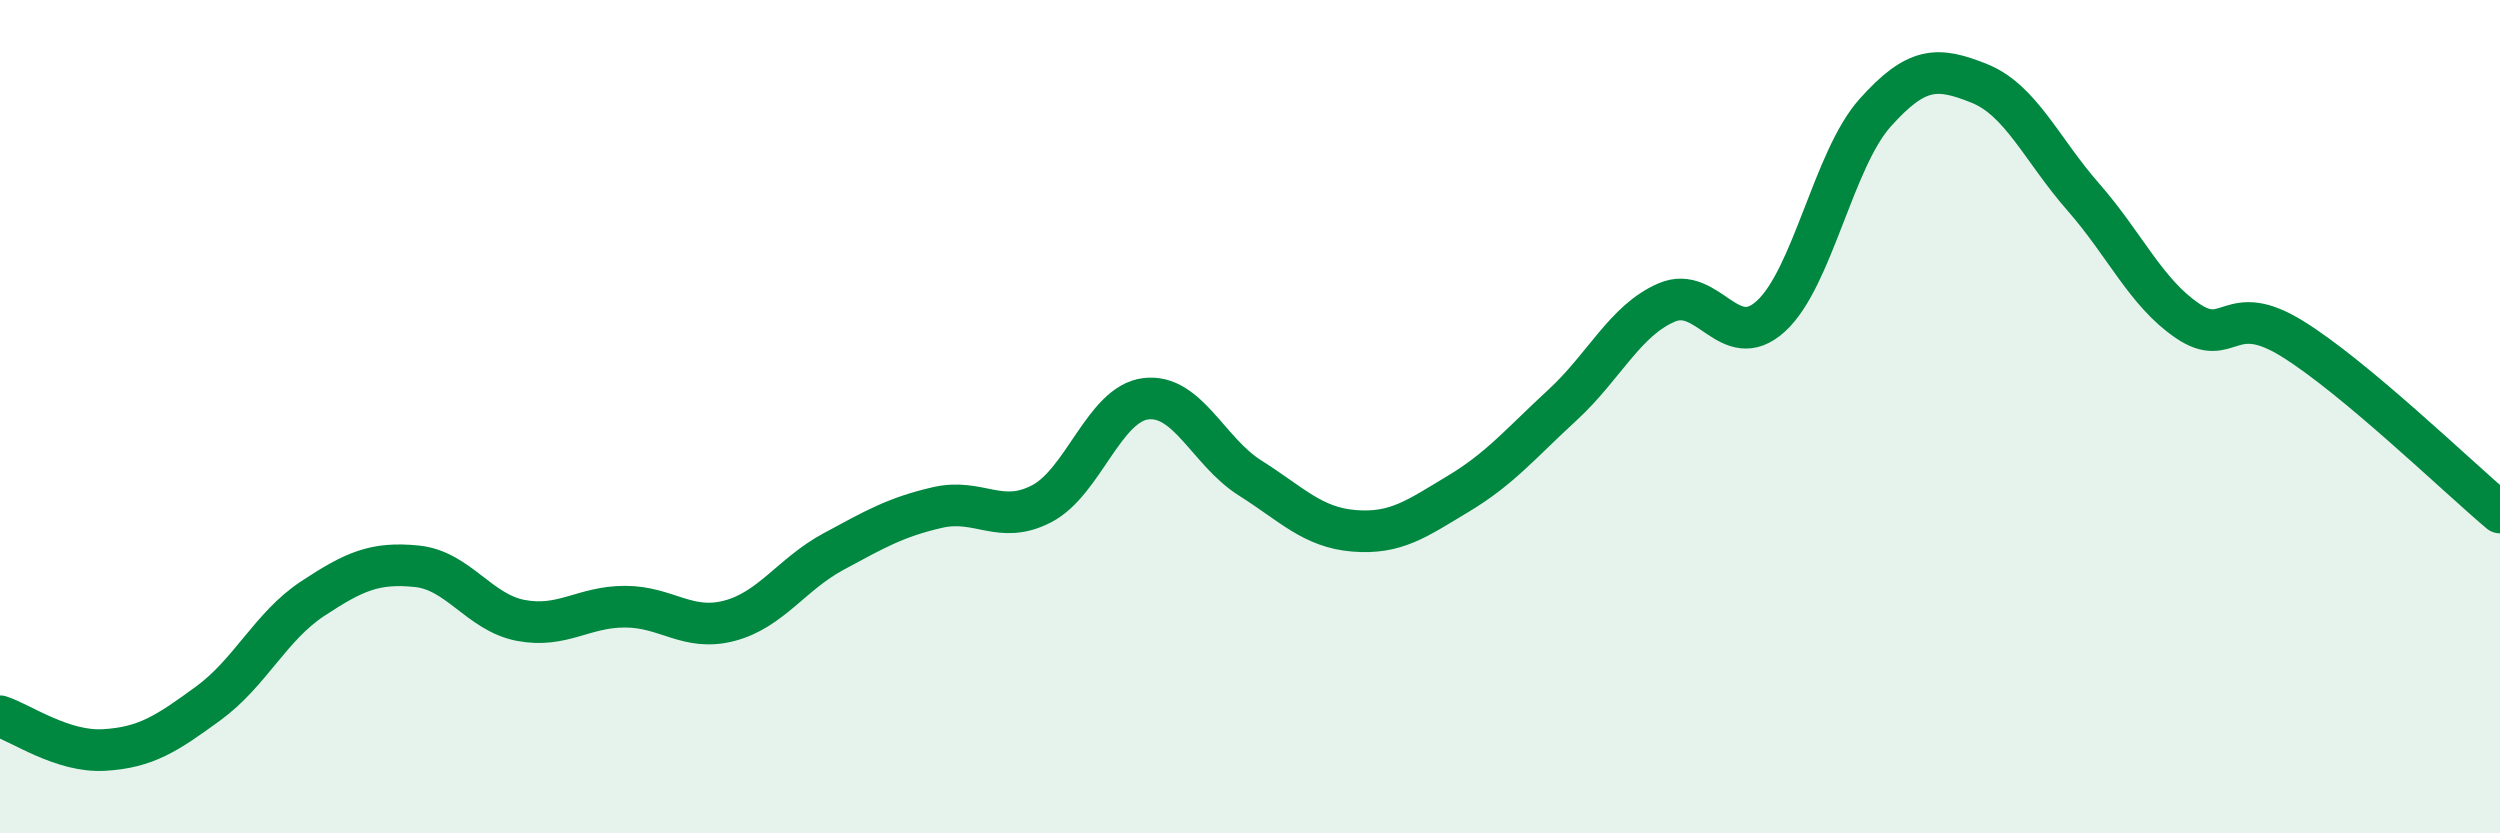
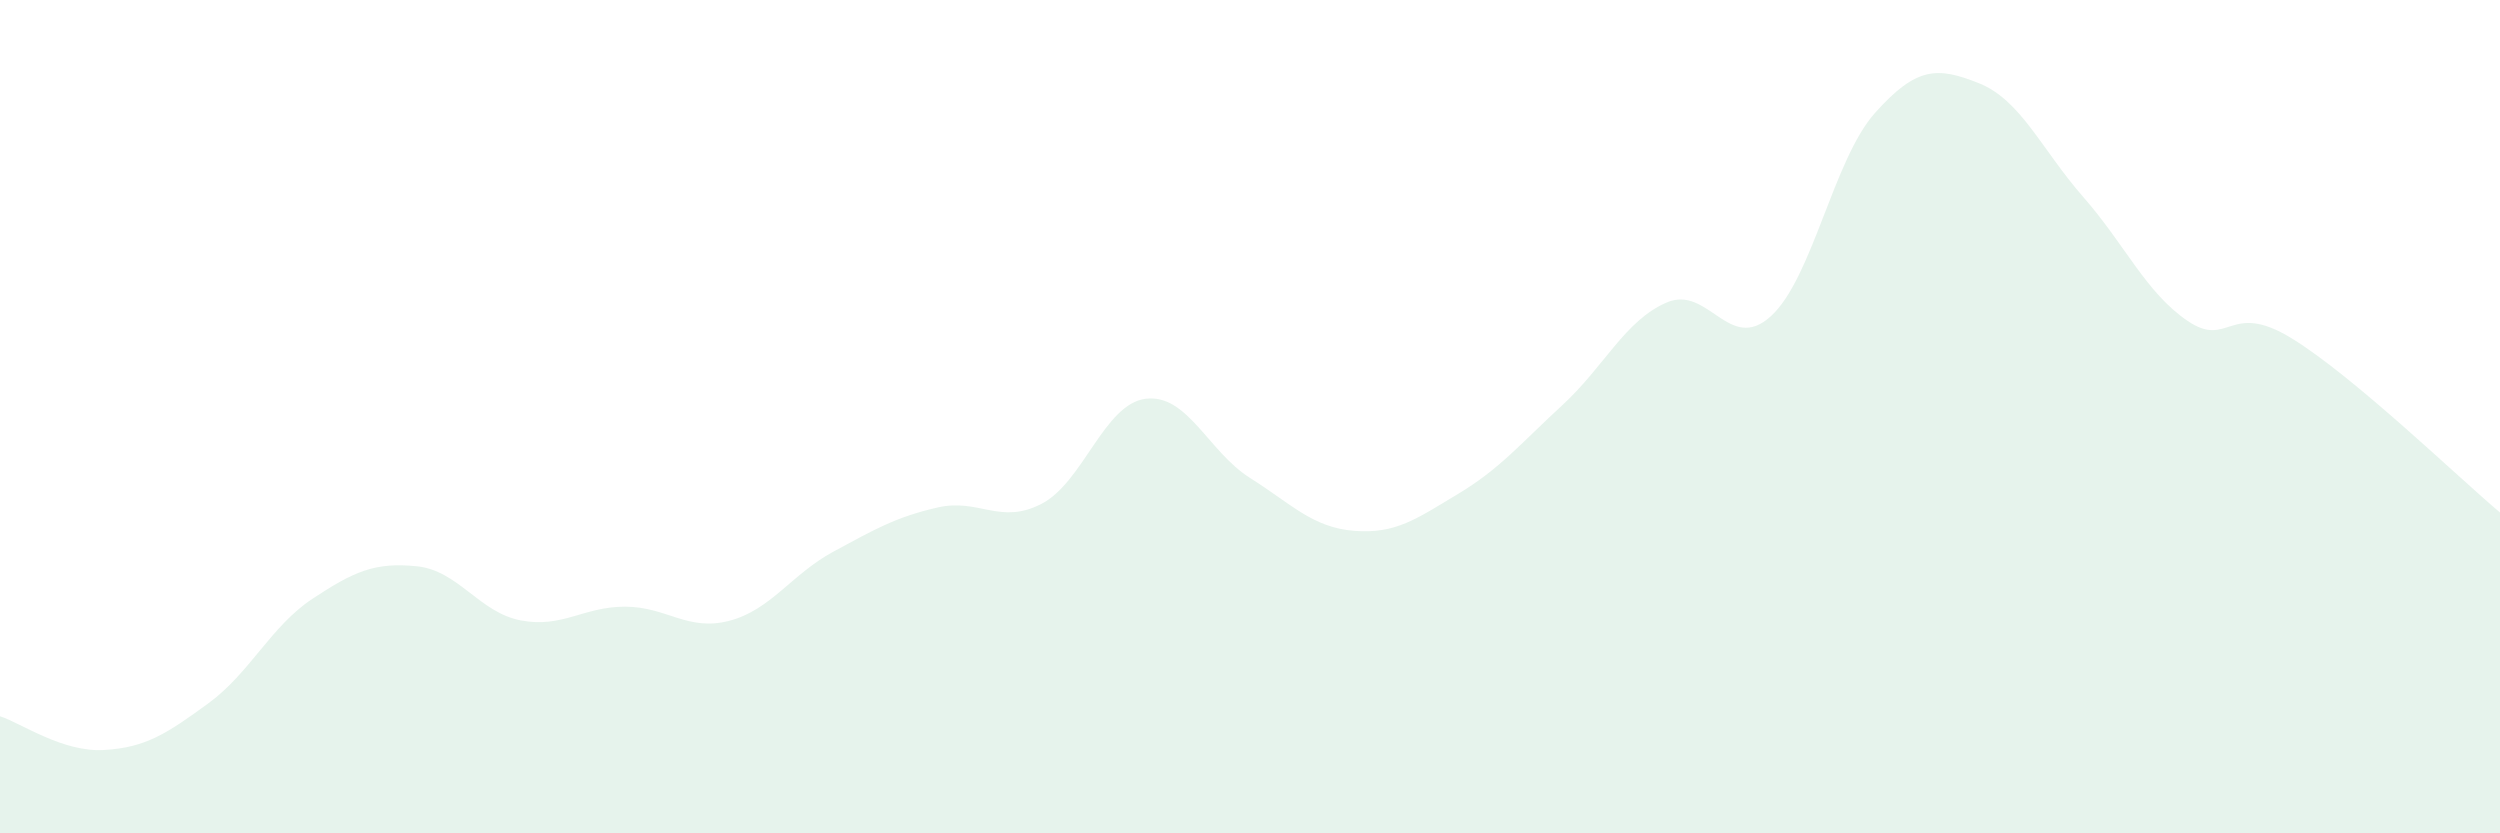
<svg xmlns="http://www.w3.org/2000/svg" width="60" height="20" viewBox="0 0 60 20">
  <path d="M 0,17.19 C 0.5,17.35 1.5,18.06 2.5,18 C 3.5,17.94 4,17.61 5,16.88 C 6,16.15 6.5,15.03 7.5,14.37 C 8.5,13.71 9,13.49 10,13.59 C 11,13.69 11.5,14.7 12.5,14.89 C 13.5,15.08 14,14.56 15,14.56 C 16,14.56 16.5,15.16 17.5,14.9 C 18.5,14.64 19,13.78 20,13.24 C 21,12.7 21.5,12.41 22.5,12.18 C 23.5,11.95 24,12.61 25,12.09 C 26,11.57 26.5,9.69 27.5,9.57 C 28.5,9.45 29,10.84 30,11.47 C 31,12.1 31.5,12.66 32.5,12.74 C 33.5,12.82 34,12.45 35,11.85 C 36,11.25 36.5,10.64 37.5,9.72 C 38.5,8.8 39,7.69 40,7.26 C 41,6.83 41.5,8.5 42.5,7.59 C 43.5,6.68 44,3.83 45,2.71 C 46,1.59 46.5,1.6 47.5,2 C 48.5,2.4 49,3.59 50,4.73 C 51,5.87 51.5,7.02 52.5,7.7 C 53.5,8.38 53.5,7.2 55,8.12 C 56.5,9.04 59,11.46 60,12.3L60 20L0 20Z" fill="#008740" opacity="0.1" stroke-linecap="round" stroke-linejoin="round" />
-   <path d="M 0,17.19 C 0.5,17.35 1.5,18.06 2.5,18 C 3.5,17.94 4,17.61 5,16.88 C 6,16.15 6.5,15.03 7.5,14.37 C 8.5,13.71 9,13.49 10,13.59 C 11,13.69 11.5,14.7 12.5,14.89 C 13.5,15.08 14,14.56 15,14.56 C 16,14.56 16.5,15.16 17.5,14.9 C 18.5,14.64 19,13.78 20,13.24 C 21,12.7 21.5,12.41 22.5,12.18 C 23.5,11.95 24,12.61 25,12.09 C 26,11.57 26.5,9.69 27.5,9.57 C 28.5,9.45 29,10.84 30,11.47 C 31,12.1 31.5,12.66 32.5,12.74 C 33.5,12.82 34,12.45 35,11.85 C 36,11.25 36.5,10.64 37.5,9.72 C 38.5,8.8 39,7.69 40,7.26 C 41,6.83 41.5,8.5 42.5,7.59 C 43.5,6.68 44,3.83 45,2.71 C 46,1.59 46.5,1.6 47.5,2 C 48.5,2.4 49,3.59 50,4.73 C 51,5.87 51.5,7.02 52.5,7.7 C 53.5,8.38 53.5,7.2 55,8.12 C 56.5,9.04 59,11.46 60,12.3" stroke="#008740" stroke-width="1" fill="none" stroke-linecap="round" stroke-linejoin="round" />
</svg>